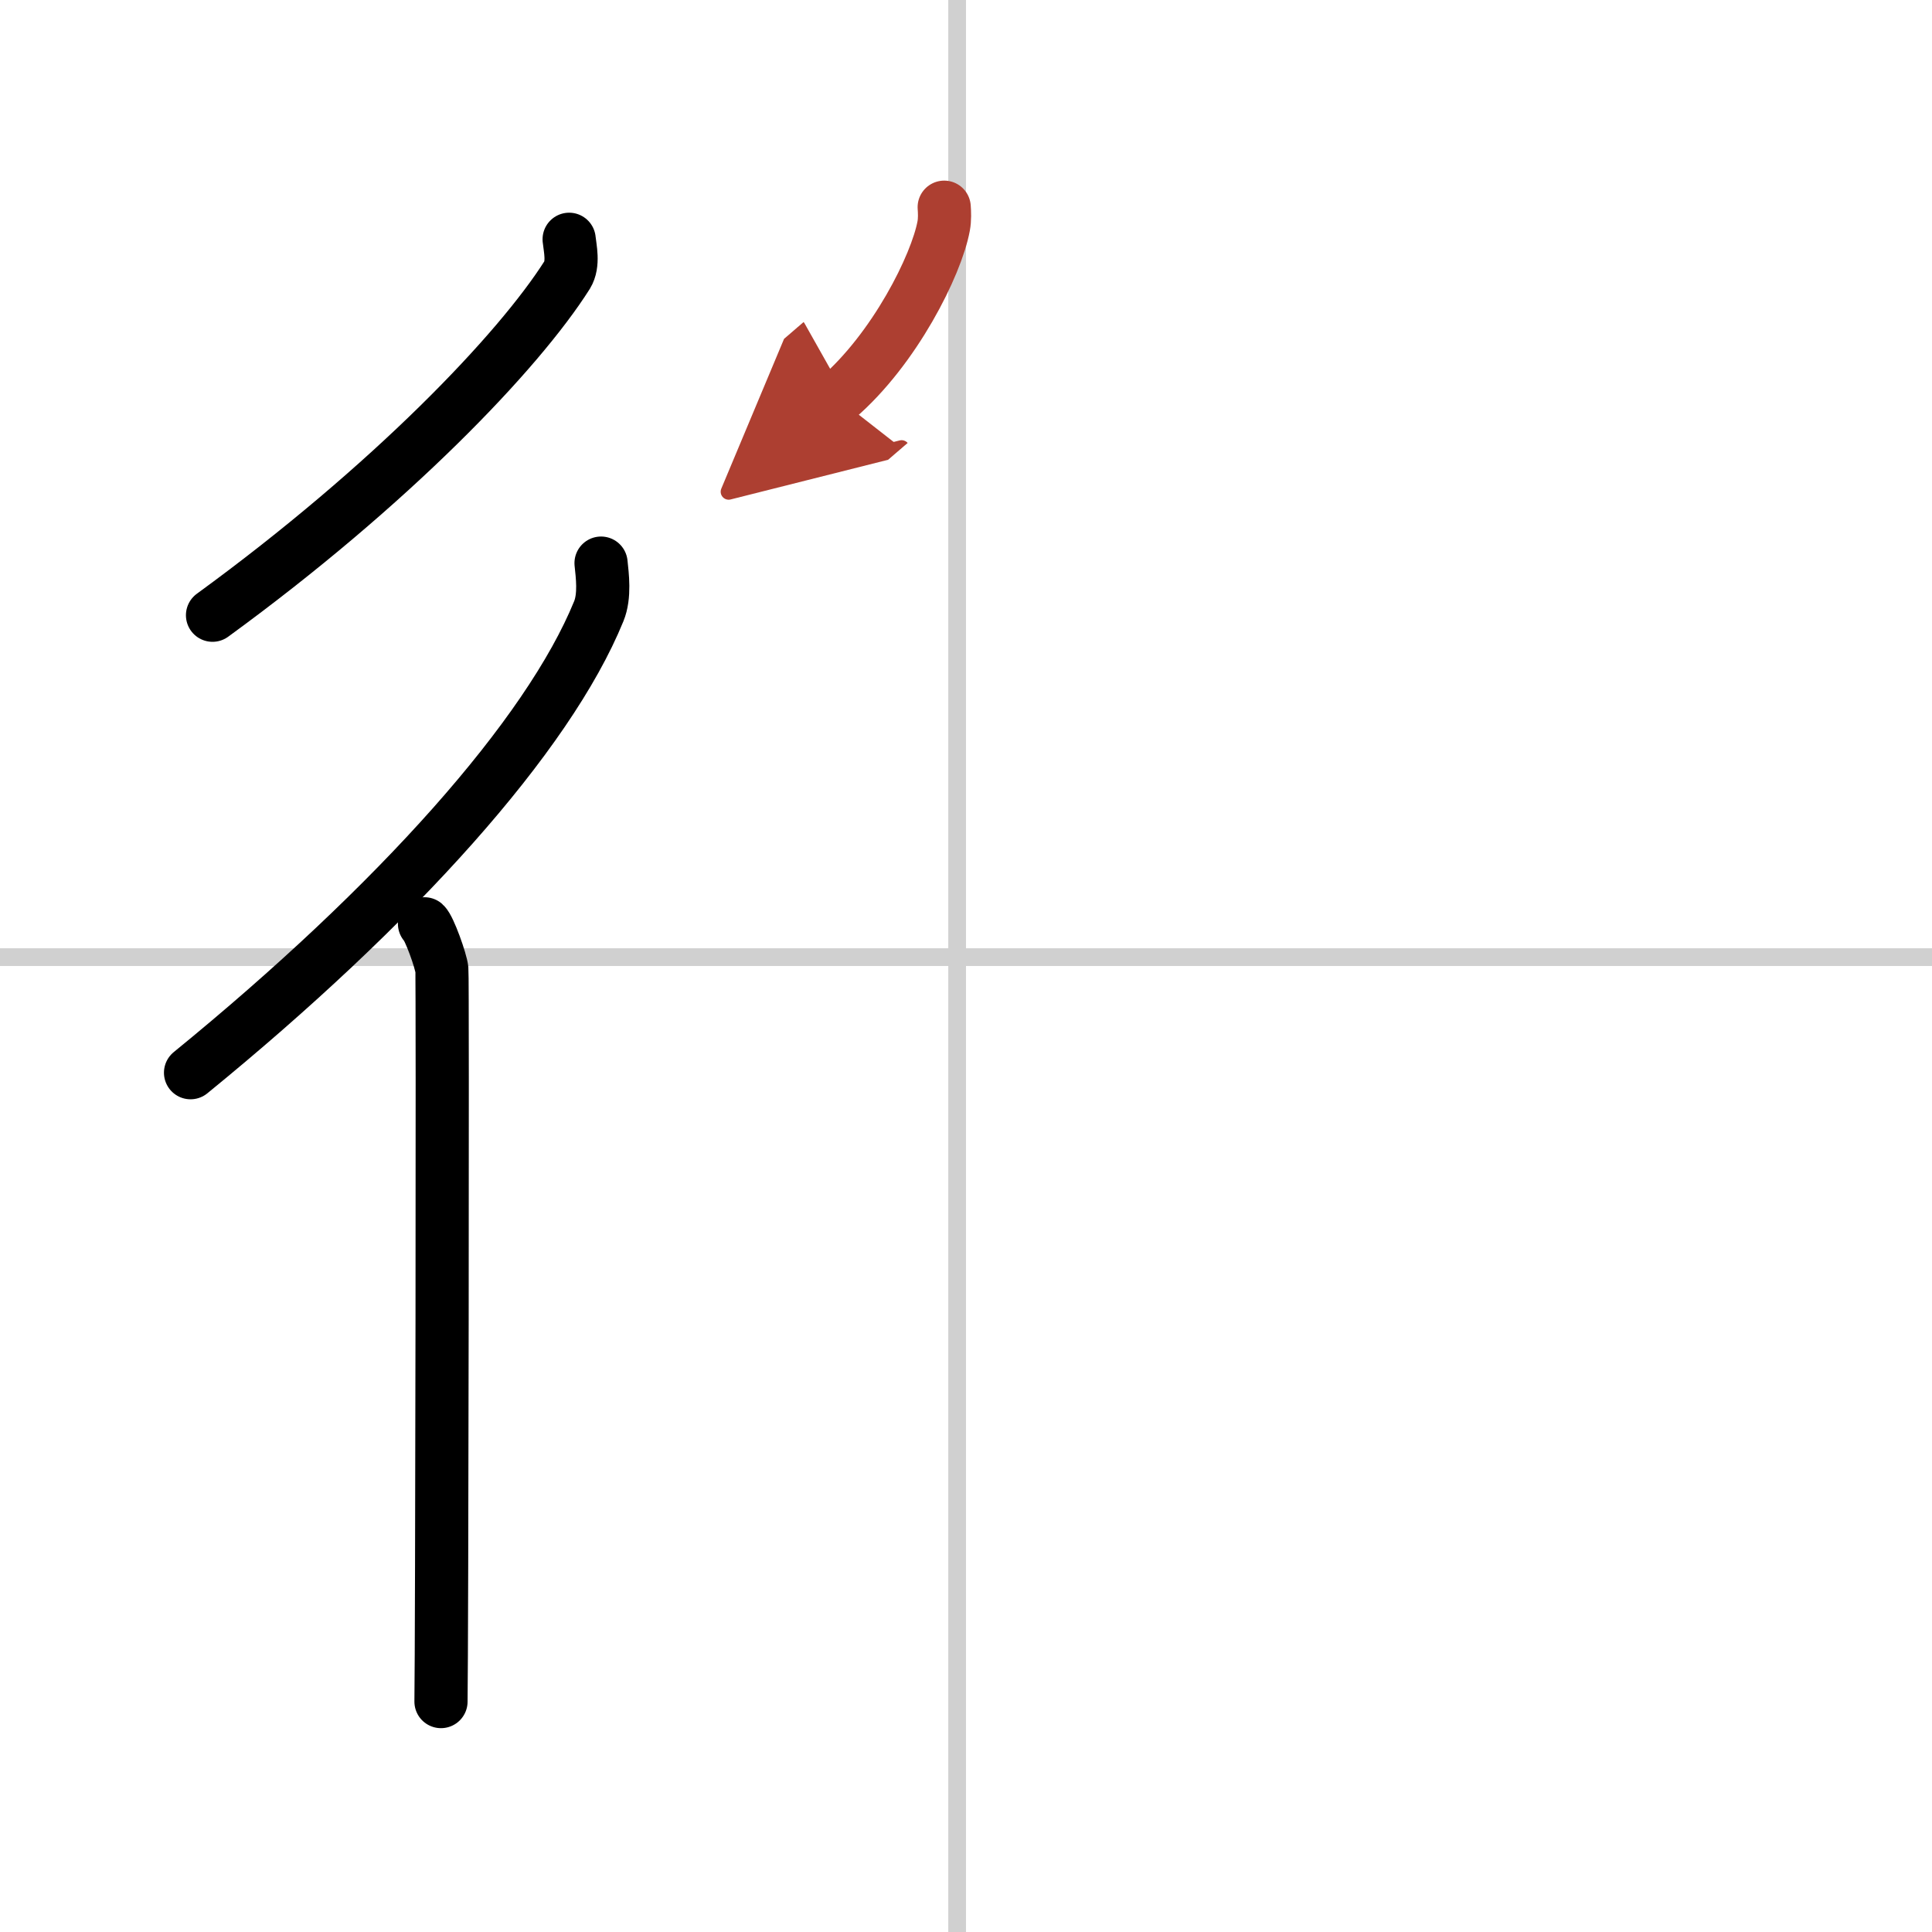
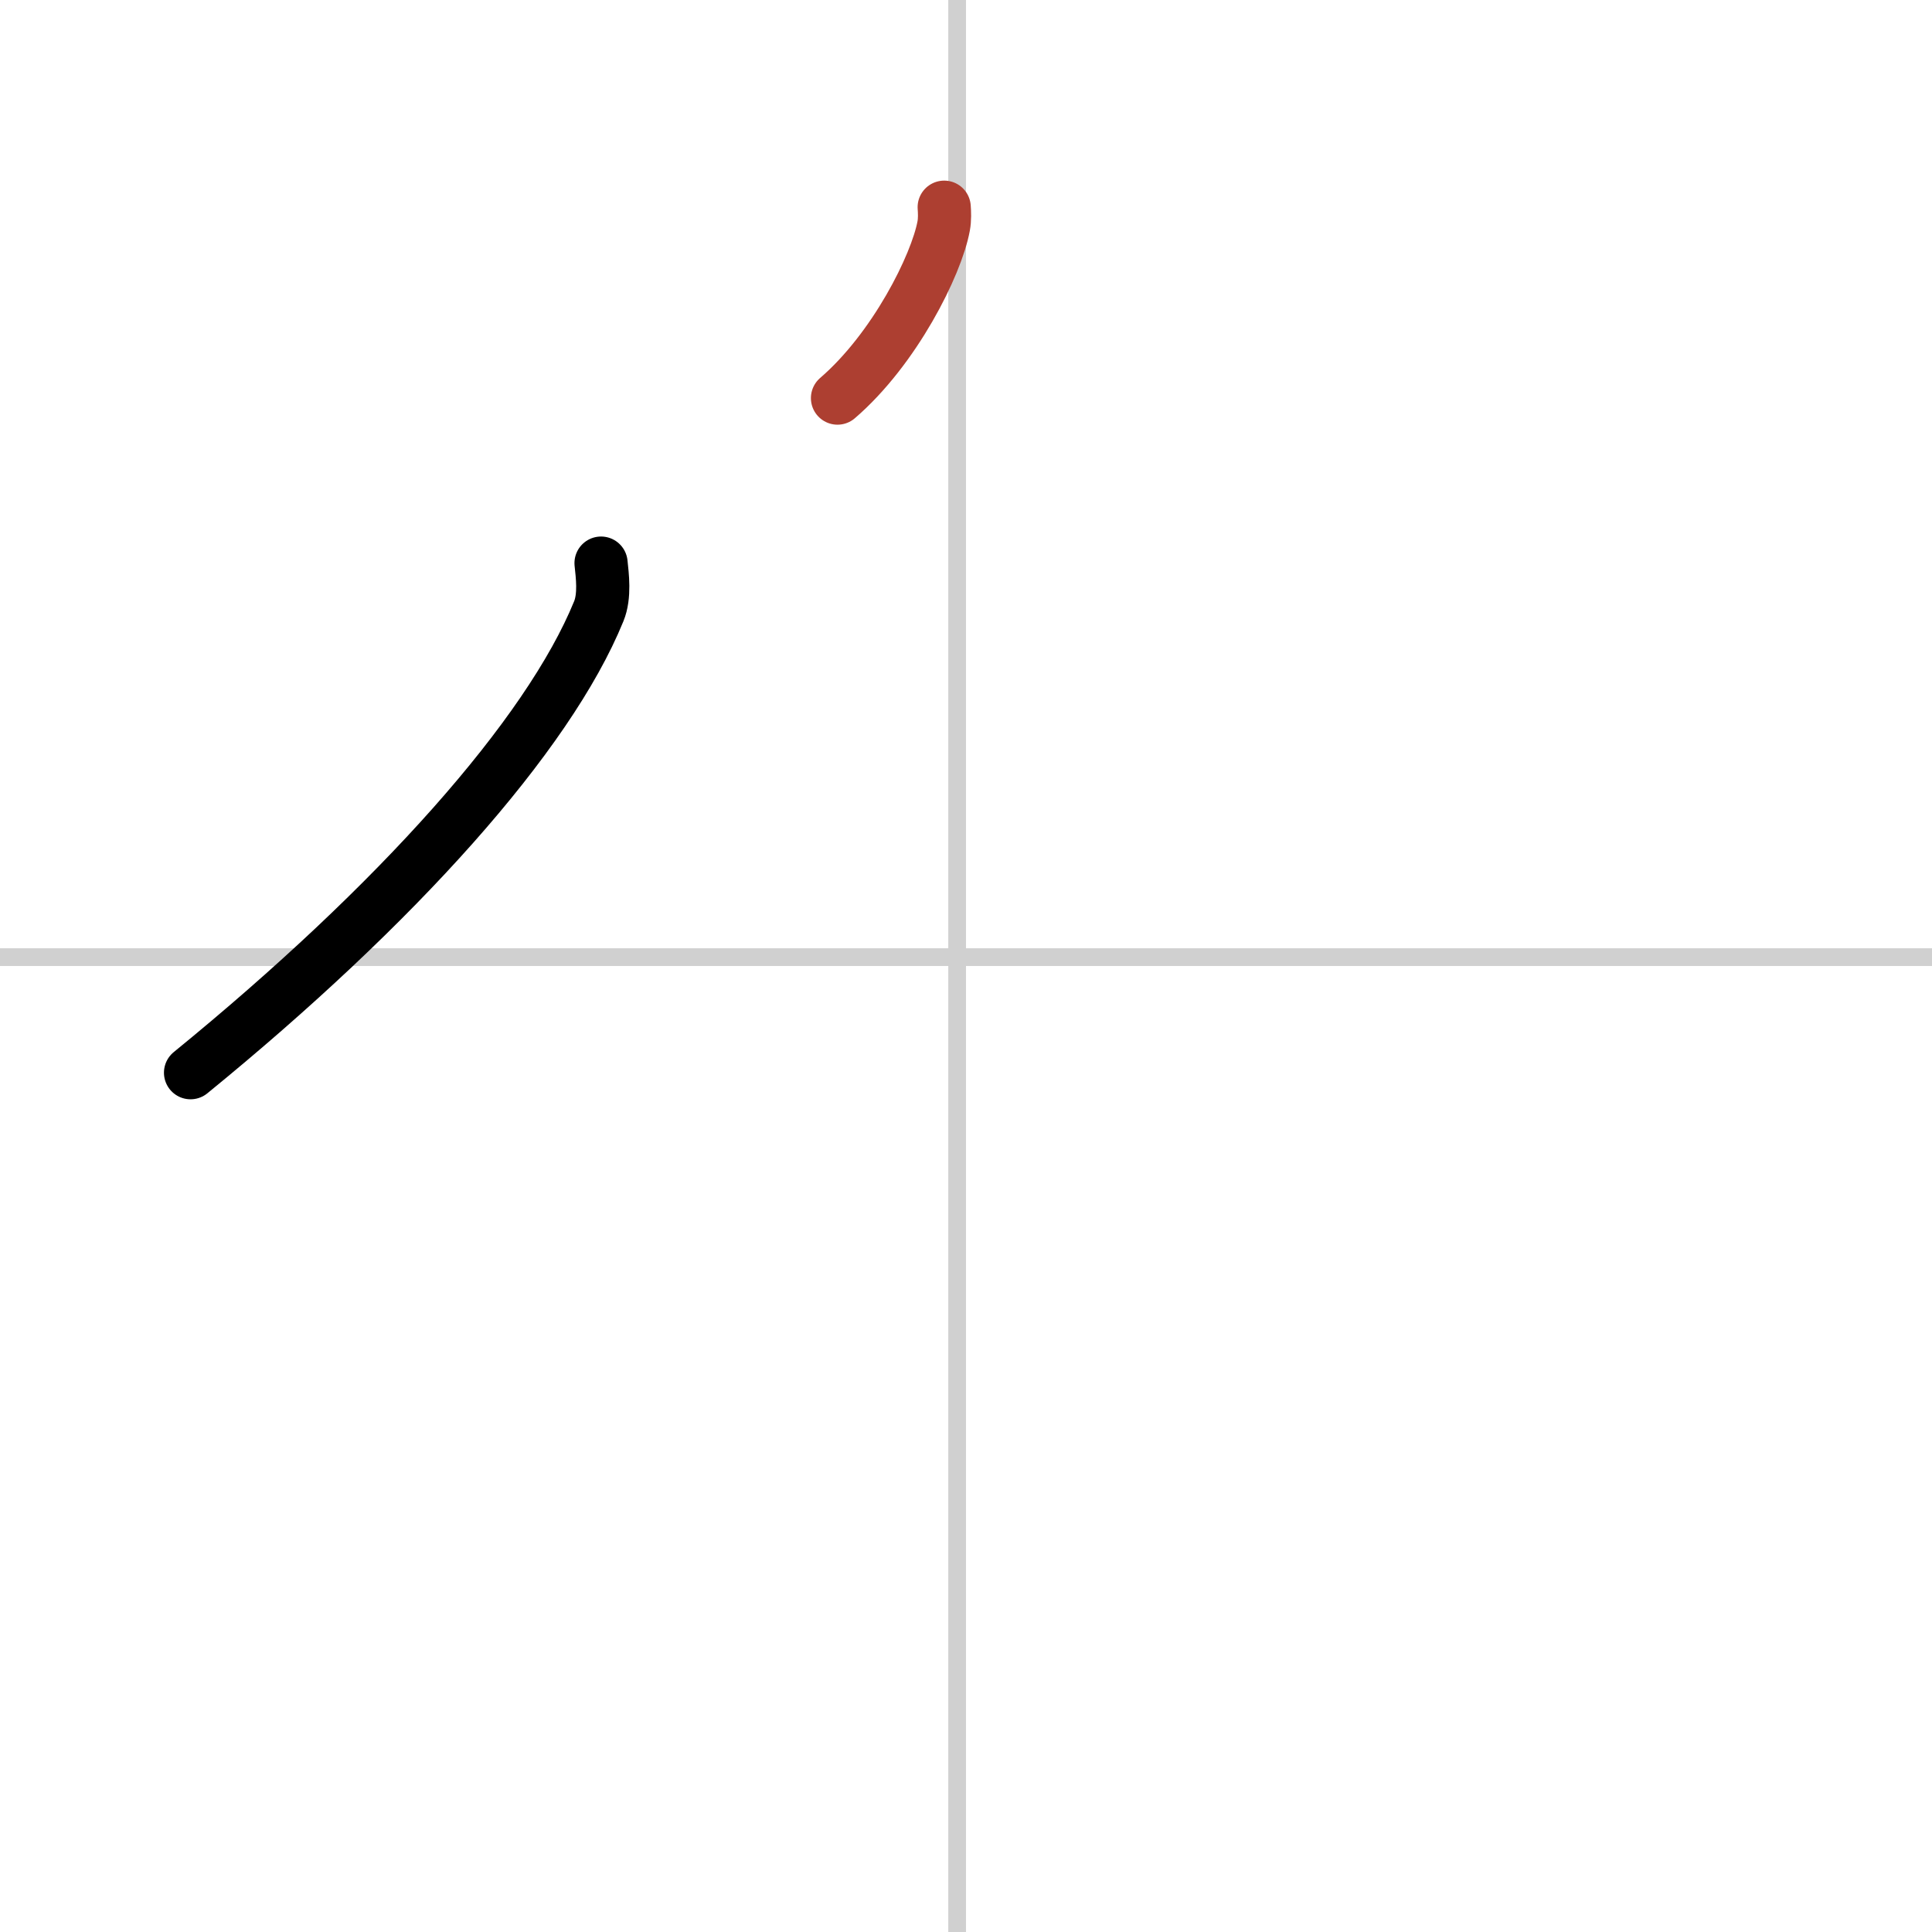
<svg xmlns="http://www.w3.org/2000/svg" width="400" height="400" viewBox="0 0 109 109">
  <defs>
    <marker id="a" markerWidth="4" orient="auto" refX="1" refY="5" viewBox="0 0 10 10">
-       <polyline points="0 0 10 5 0 10 1 5" fill="#ad3f31" stroke="#ad3f31" />
-     </marker>
+       </marker>
  </defs>
  <g fill="none" stroke="#000" stroke-linecap="round" stroke-linejoin="round" stroke-width="3">
-     <rect width="100%" height="100%" fill="#fff" stroke="#fff" />
    <line x1="54" x2="54" y2="109" stroke="#d0d0d0" stroke-width="1" />
    <line x2="109" y1="54" y2="54" stroke="#d0d0d0" stroke-width="1" />
-     <path d="m32.11 13.5c0.05 0.5 0.27 1.39-0.11 2.01-2.74 4.33-9.95 11.87-20.01 19.2" />
    <path d="m33.91 31.77c0.07 0.68 0.23 1.85-0.13 2.72-2.86 7.01-11.37 16.52-23.03 26.03" />
-     <path d="m23.95 52.12c0.27 0.24 0.93 2.09 0.98 2.58s0 38.27-0.05 41.3" />
    <path d="m53.27 11.69c0.02 0.27 0.04 0.69-0.03 1.06-0.41 2.21-2.77 6.94-5.99 9.71" marker-end="url(#a)" stroke="#ad3f31" />
  </g>
</svg>